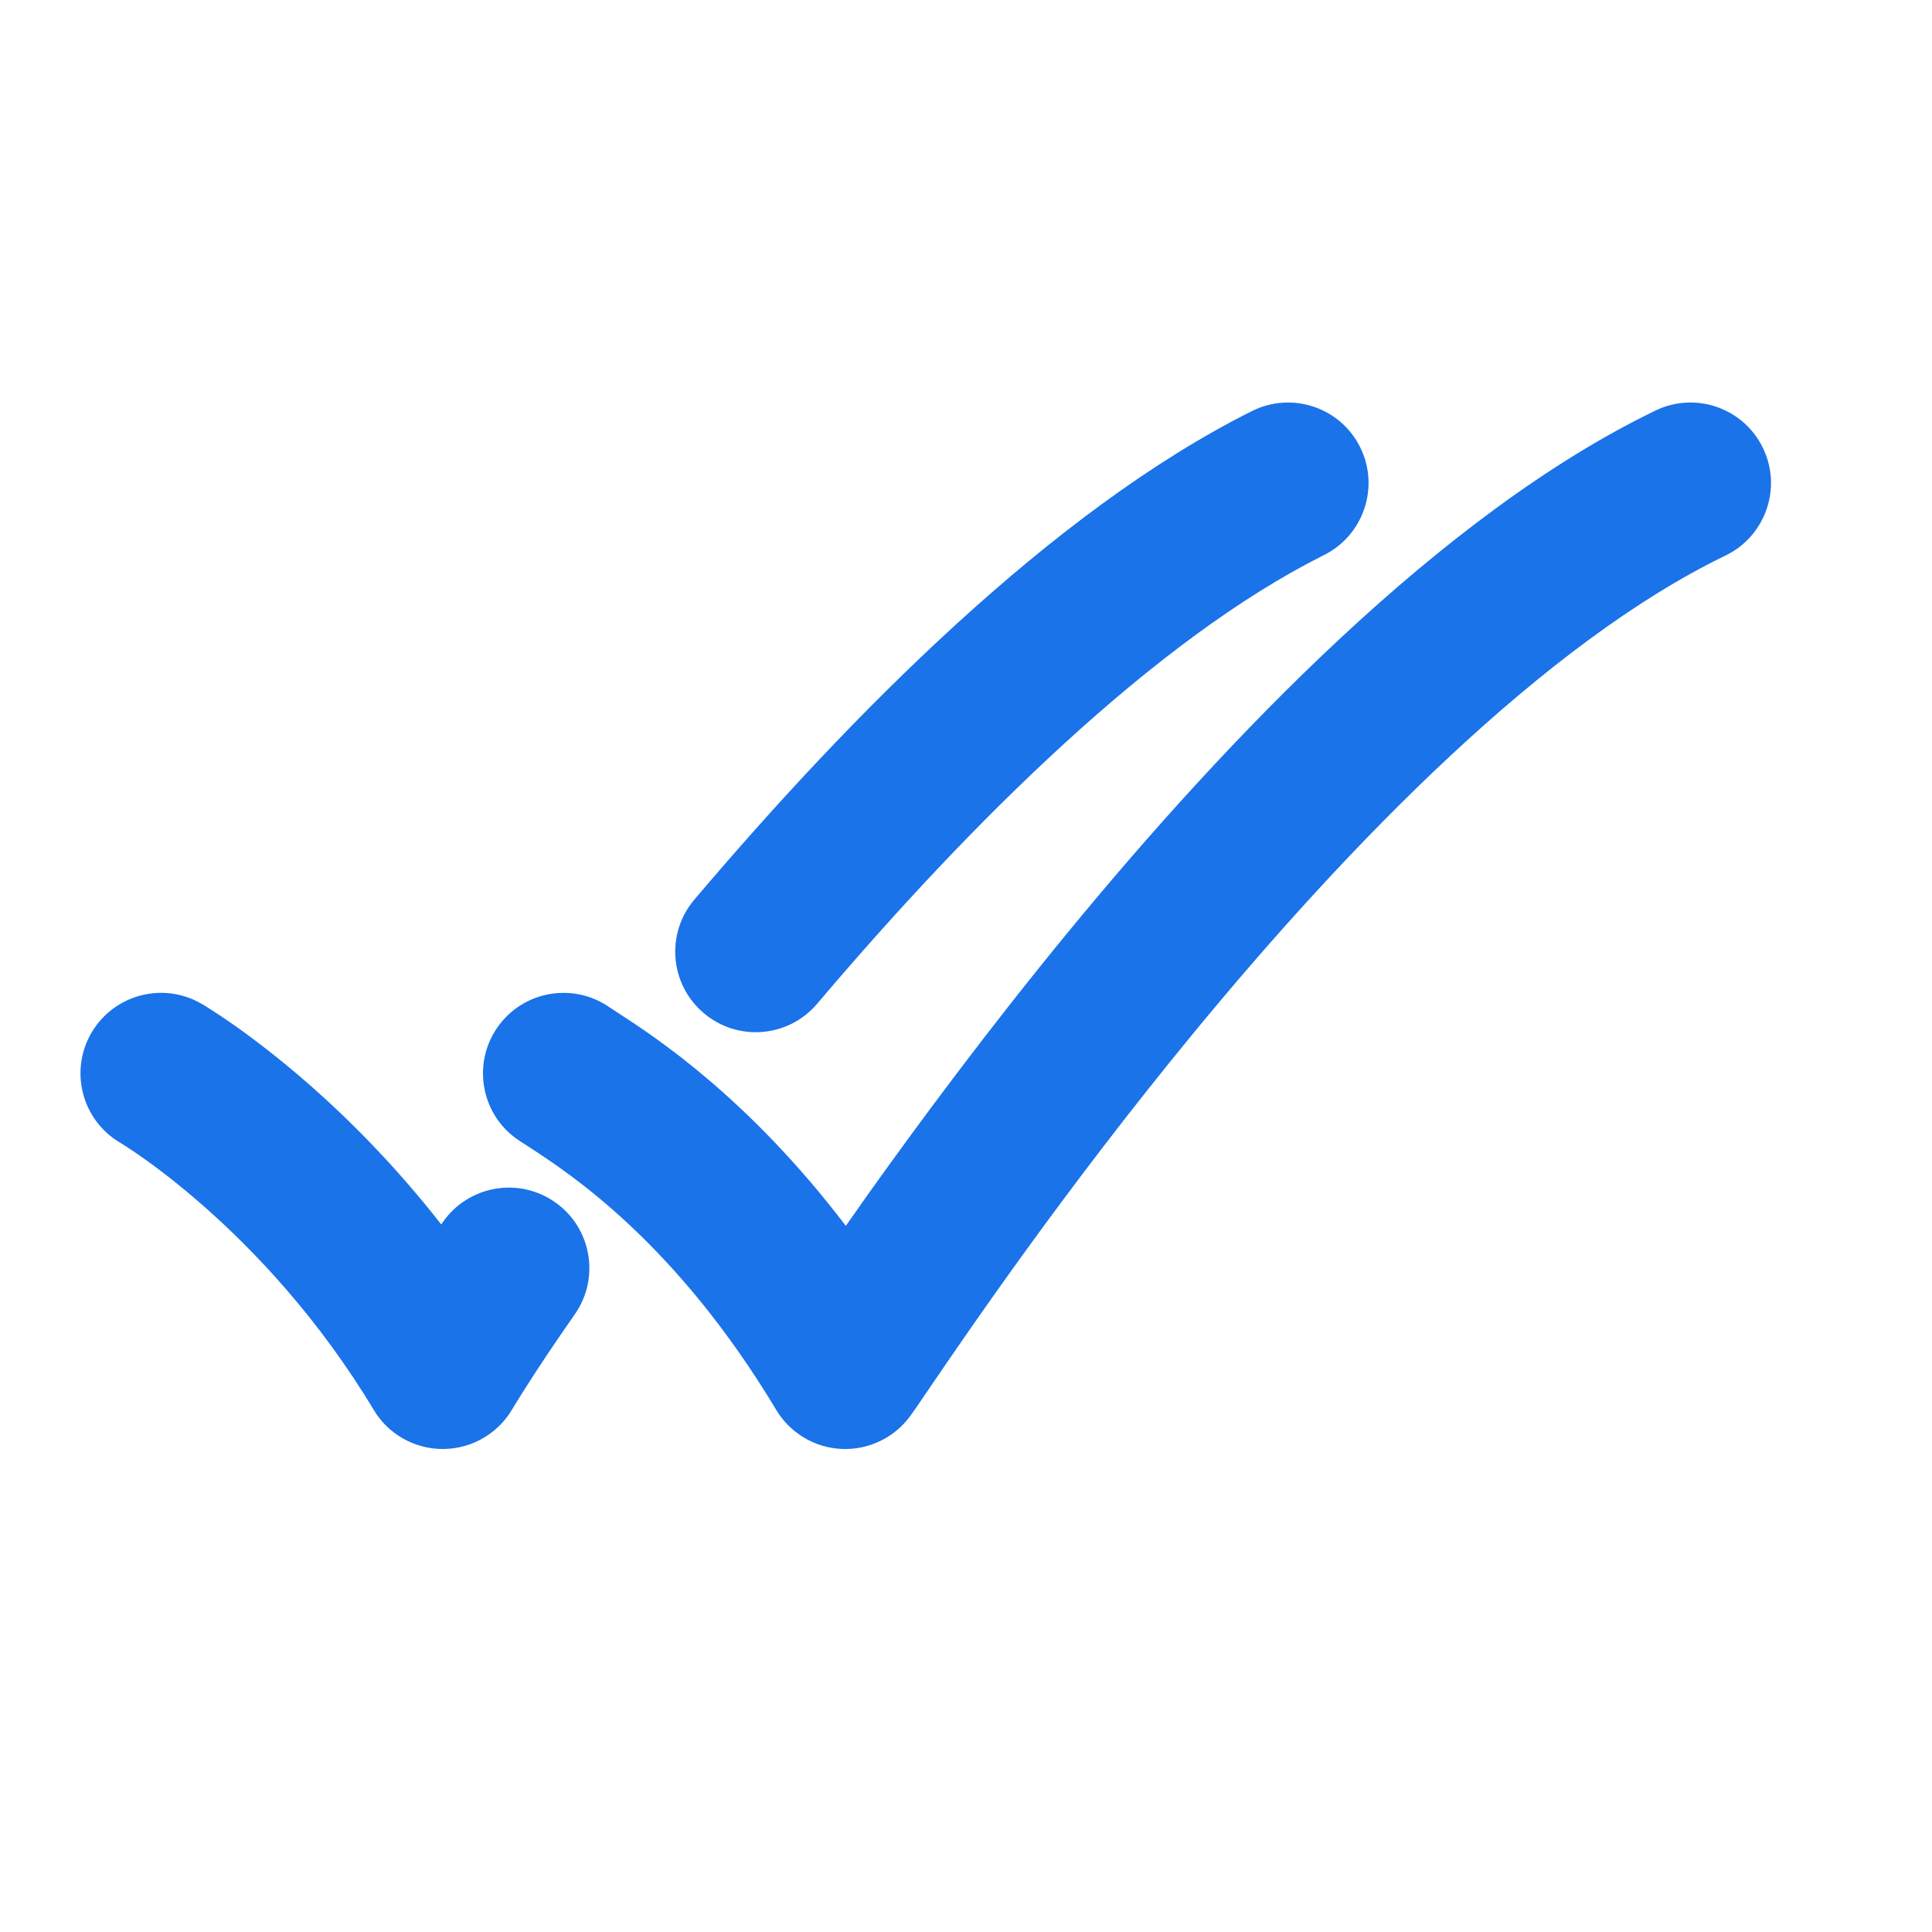
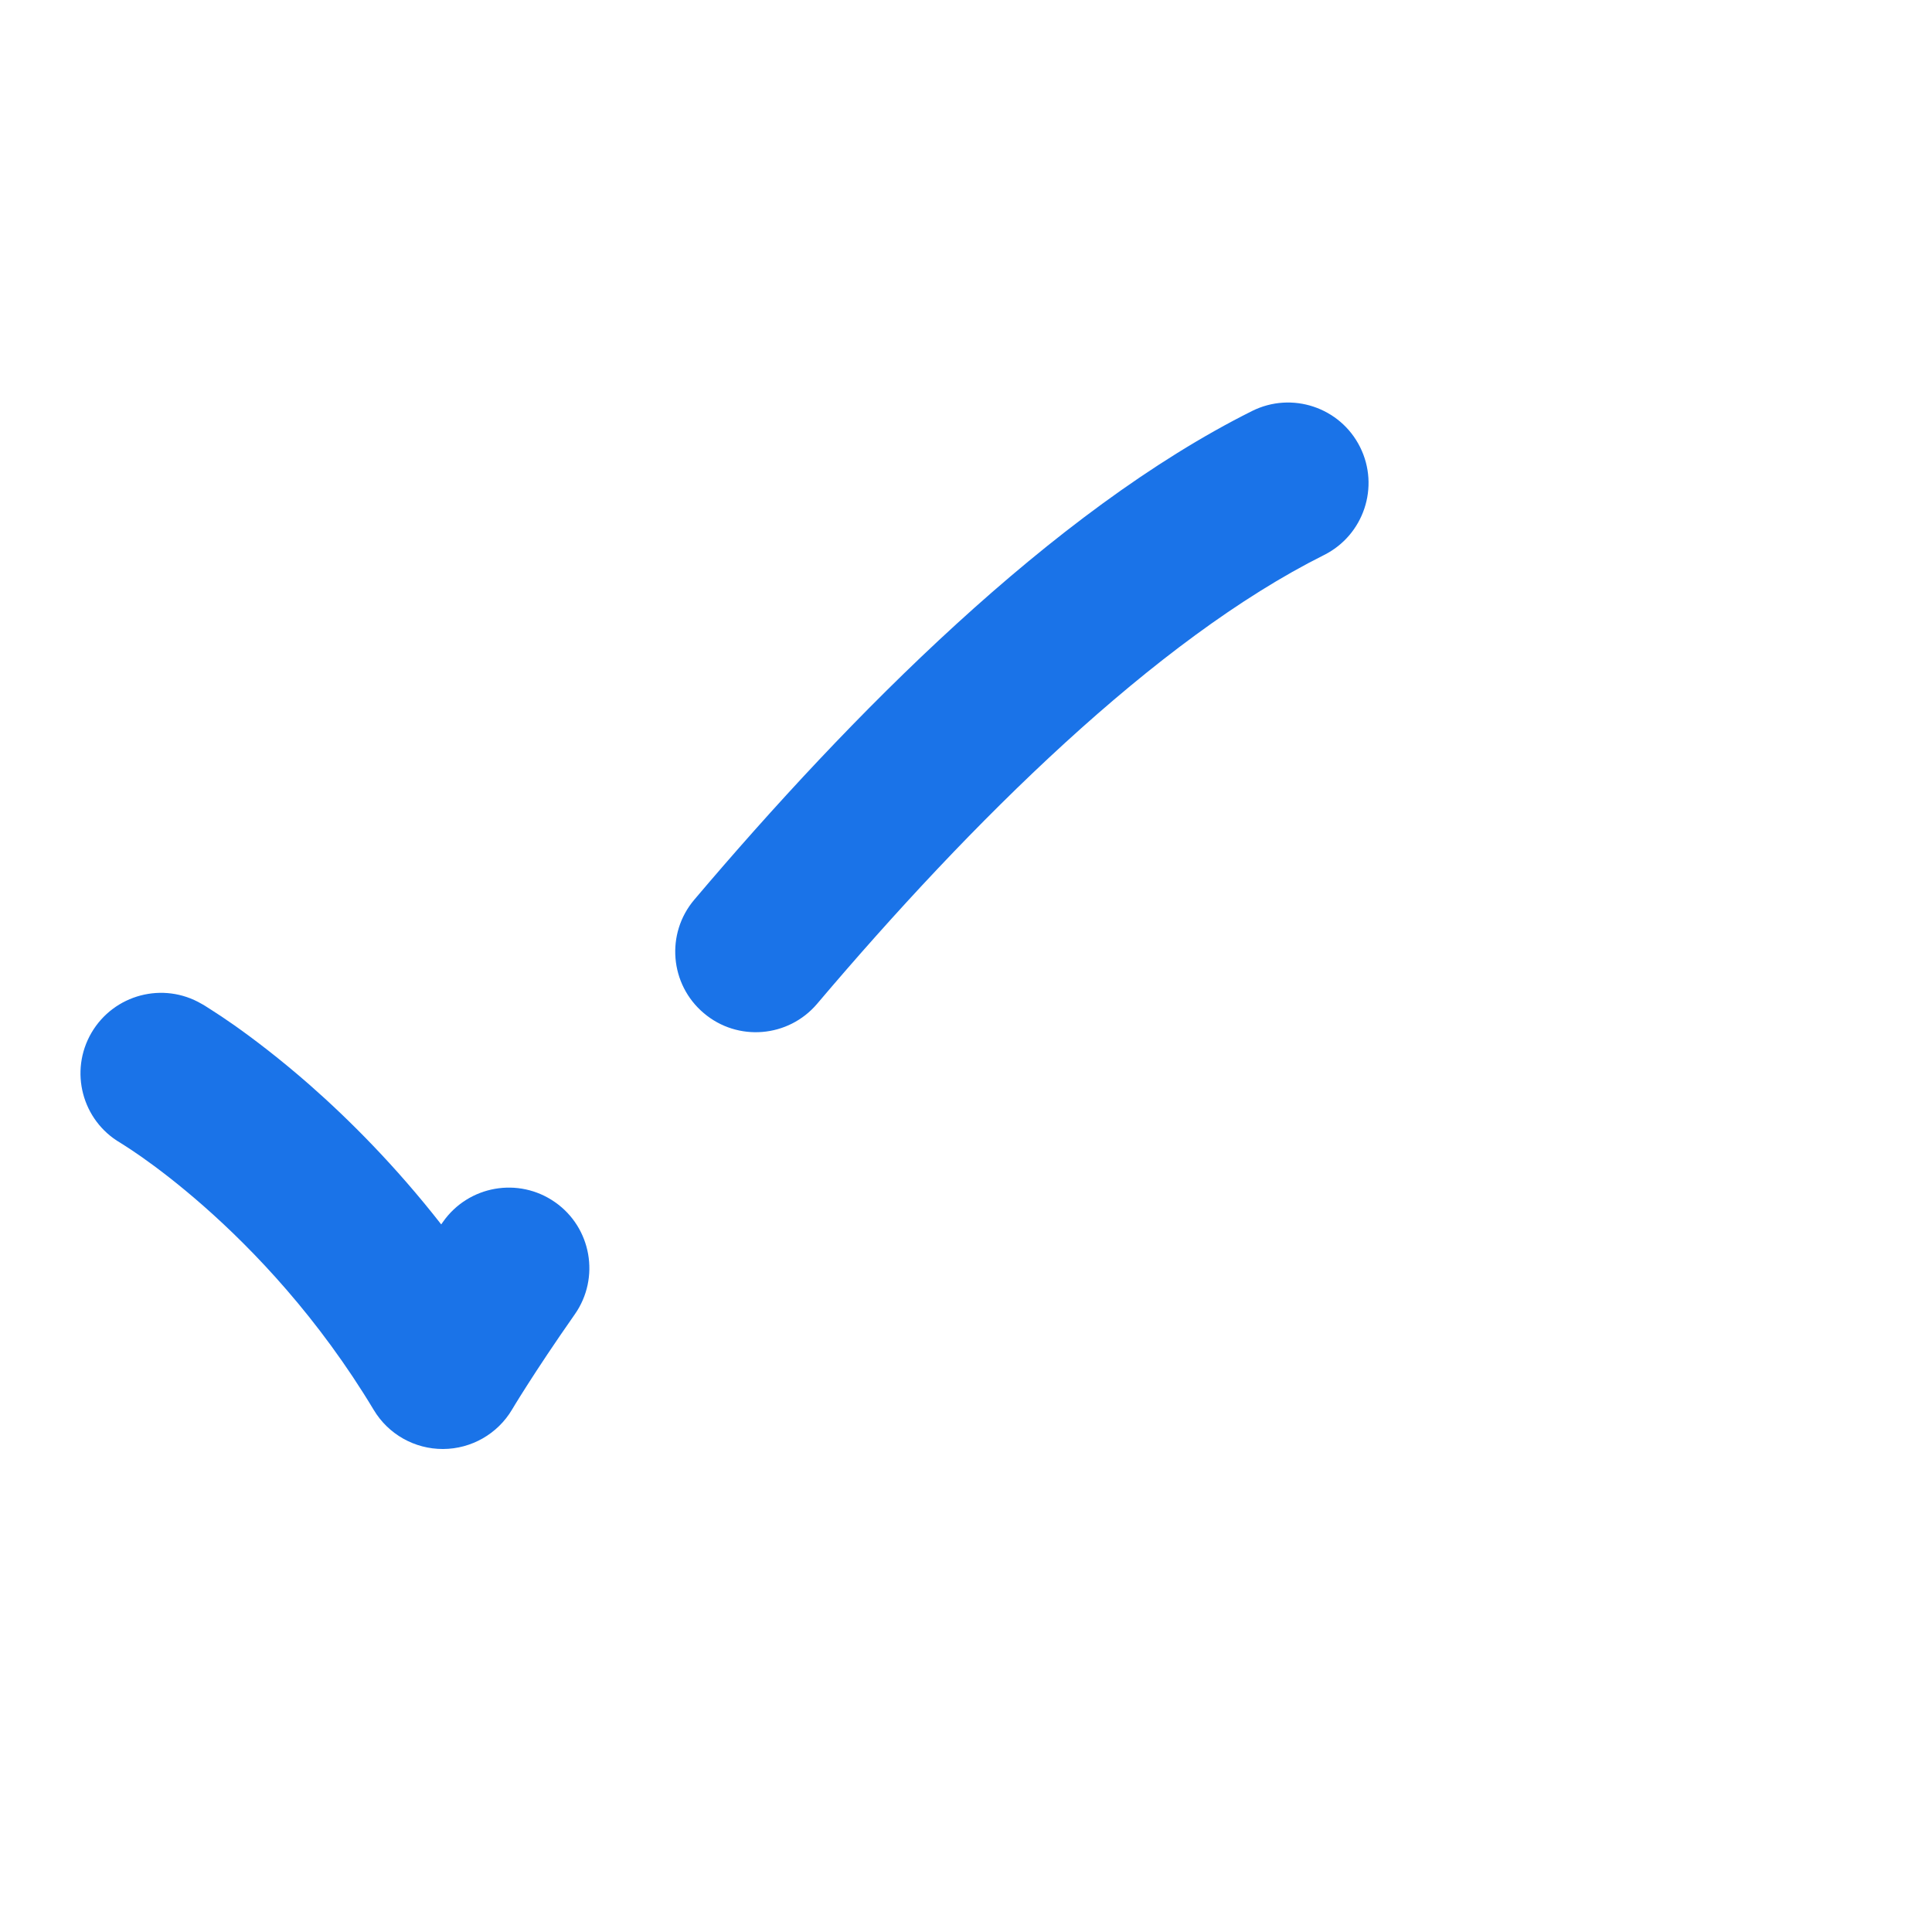
<svg xmlns="http://www.w3.org/2000/svg" width="24" height="24" viewBox="0 0 24 24" fill="none">
  <path fill-rule="evenodd" clip-rule="evenodd" d="M16.895 5.553C17.142 6.047 16.941 6.648 16.447 6.895C14.351 7.943 12.065 10.21 10.151 12.469C9.794 12.89 9.163 12.943 8.742 12.585C8.32 12.228 8.268 11.597 8.625 11.176C10.559 8.894 13.066 6.349 15.553 5.106C16.047 4.859 16.648 5.059 16.895 5.553ZM1.136 12.83C1.415 12.353 2.027 12.191 2.504 12.47L2.505 12.47L2.506 12.471L2.51 12.473L2.518 12.478L2.544 12.493C2.564 12.506 2.592 12.524 2.627 12.546C2.697 12.59 2.793 12.654 2.912 12.737C3.148 12.904 3.474 13.15 3.848 13.478C4.337 13.908 4.913 14.483 5.481 15.21C5.488 15.2 5.495 15.19 5.502 15.18C5.819 14.727 6.442 14.617 6.895 14.934C7.347 15.25 7.457 15.874 7.141 16.326C6.881 16.697 6.683 16.998 6.552 17.203C6.486 17.306 6.437 17.385 6.405 17.437C6.389 17.463 6.377 17.482 6.37 17.495L6.362 17.508L6.361 17.51C6.181 17.813 5.855 17.999 5.503 18C5.151 18.001 4.824 17.817 4.643 17.515C3.957 16.373 3.156 15.533 2.528 14.981C2.214 14.705 1.946 14.503 1.761 14.373C1.668 14.308 1.597 14.261 1.551 14.232C1.528 14.217 1.512 14.207 1.502 14.201L1.495 14.196L1.496 14.197C1.019 13.919 0.858 13.307 1.136 12.83Z" fill="#1A73E8" />
-   <path fill-rule="evenodd" clip-rule="evenodd" d="M21.9 5.565C22.141 6.062 21.932 6.66 21.435 6.901C19.198 7.982 16.776 10.461 14.812 12.85C13.224 14.783 12.047 16.509 11.542 17.25C11.427 17.42 11.346 17.538 11.304 17.595C11.105 17.863 10.786 18.015 10.452 17.999C10.118 17.983 9.815 17.801 9.643 17.515C8.392 15.43 7.07 14.572 6.562 14.242C6.51 14.209 6.467 14.181 6.433 14.158C5.978 13.845 5.863 13.222 6.176 12.767C6.489 12.312 7.112 12.197 7.567 12.51C7.598 12.531 7.639 12.558 7.689 12.59C8.133 12.879 9.292 13.632 10.507 15.228C10.592 15.106 10.684 14.976 10.78 14.84C11.407 13.96 12.264 12.802 13.267 11.58C15.243 9.177 17.901 6.387 20.565 5.1C21.062 4.86 21.66 5.068 21.9 5.565Z" fill="#1A73E8" />
</svg>